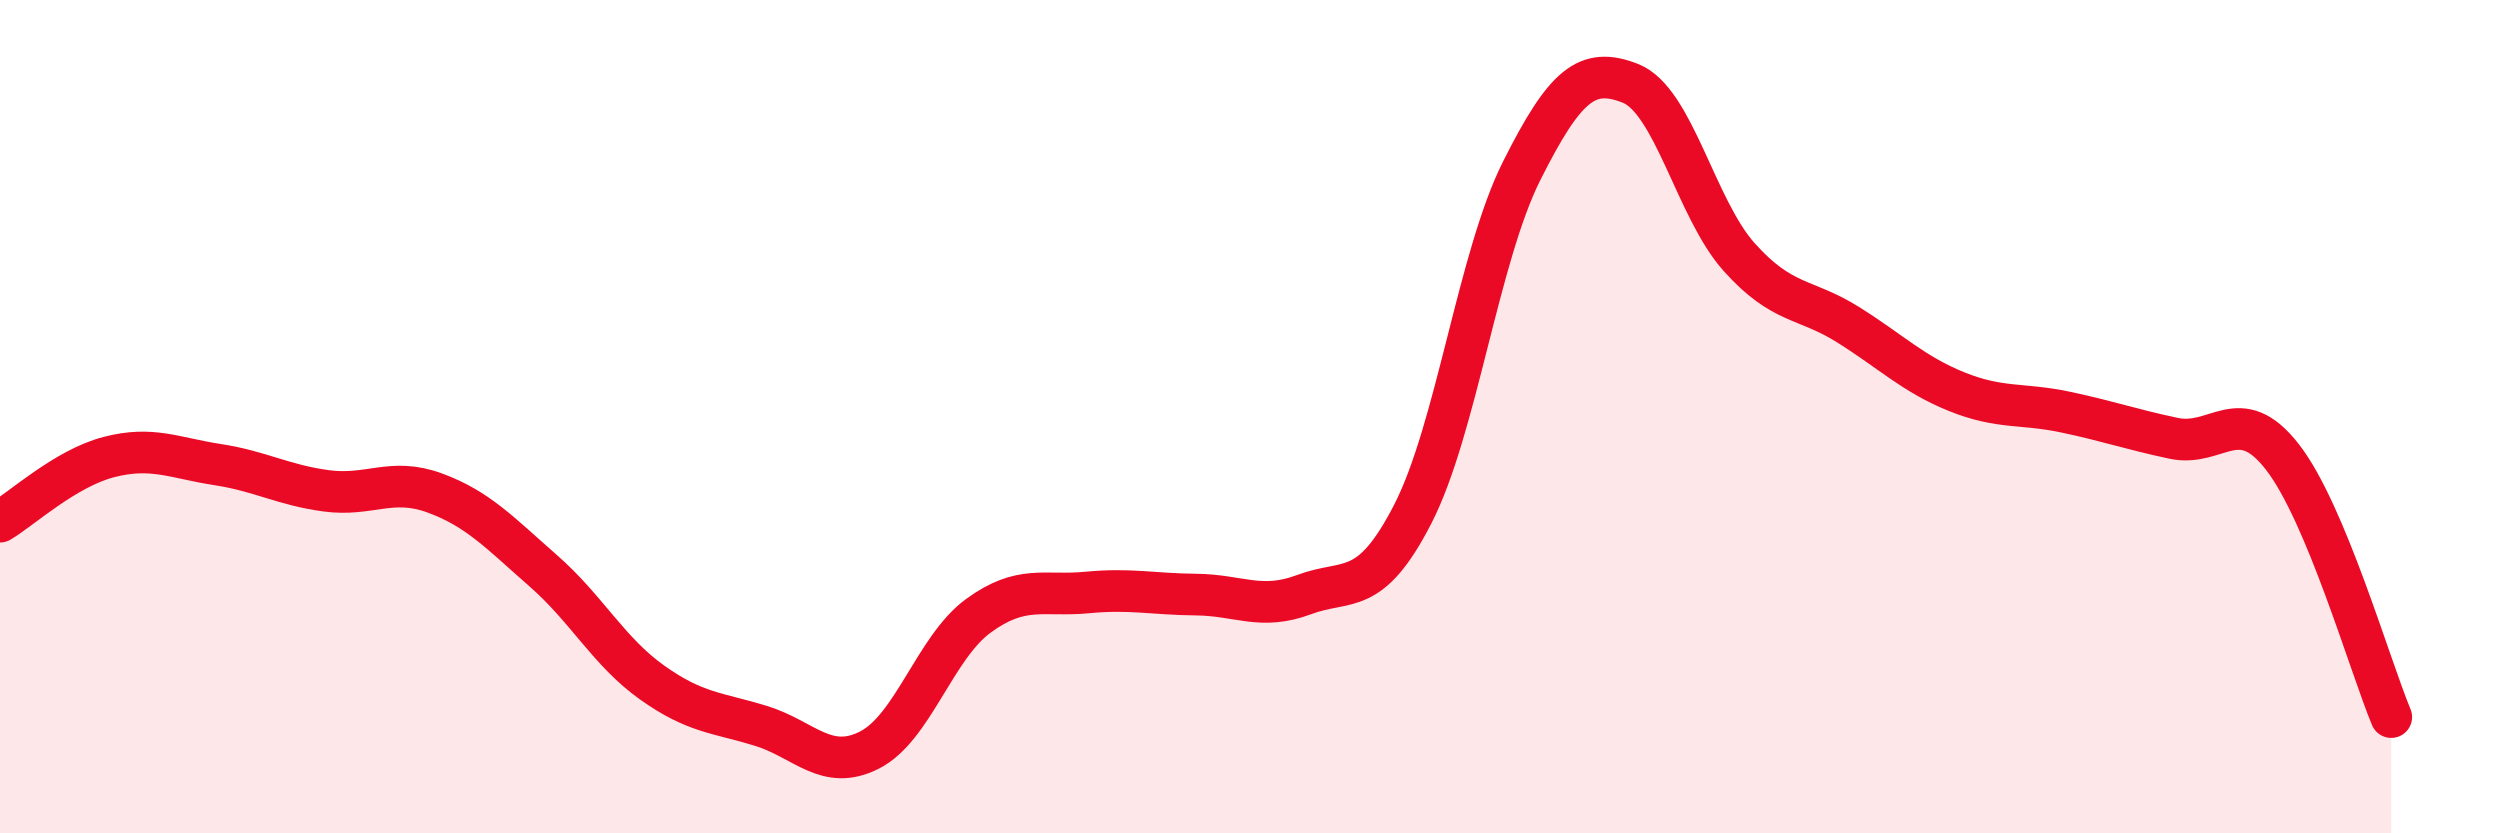
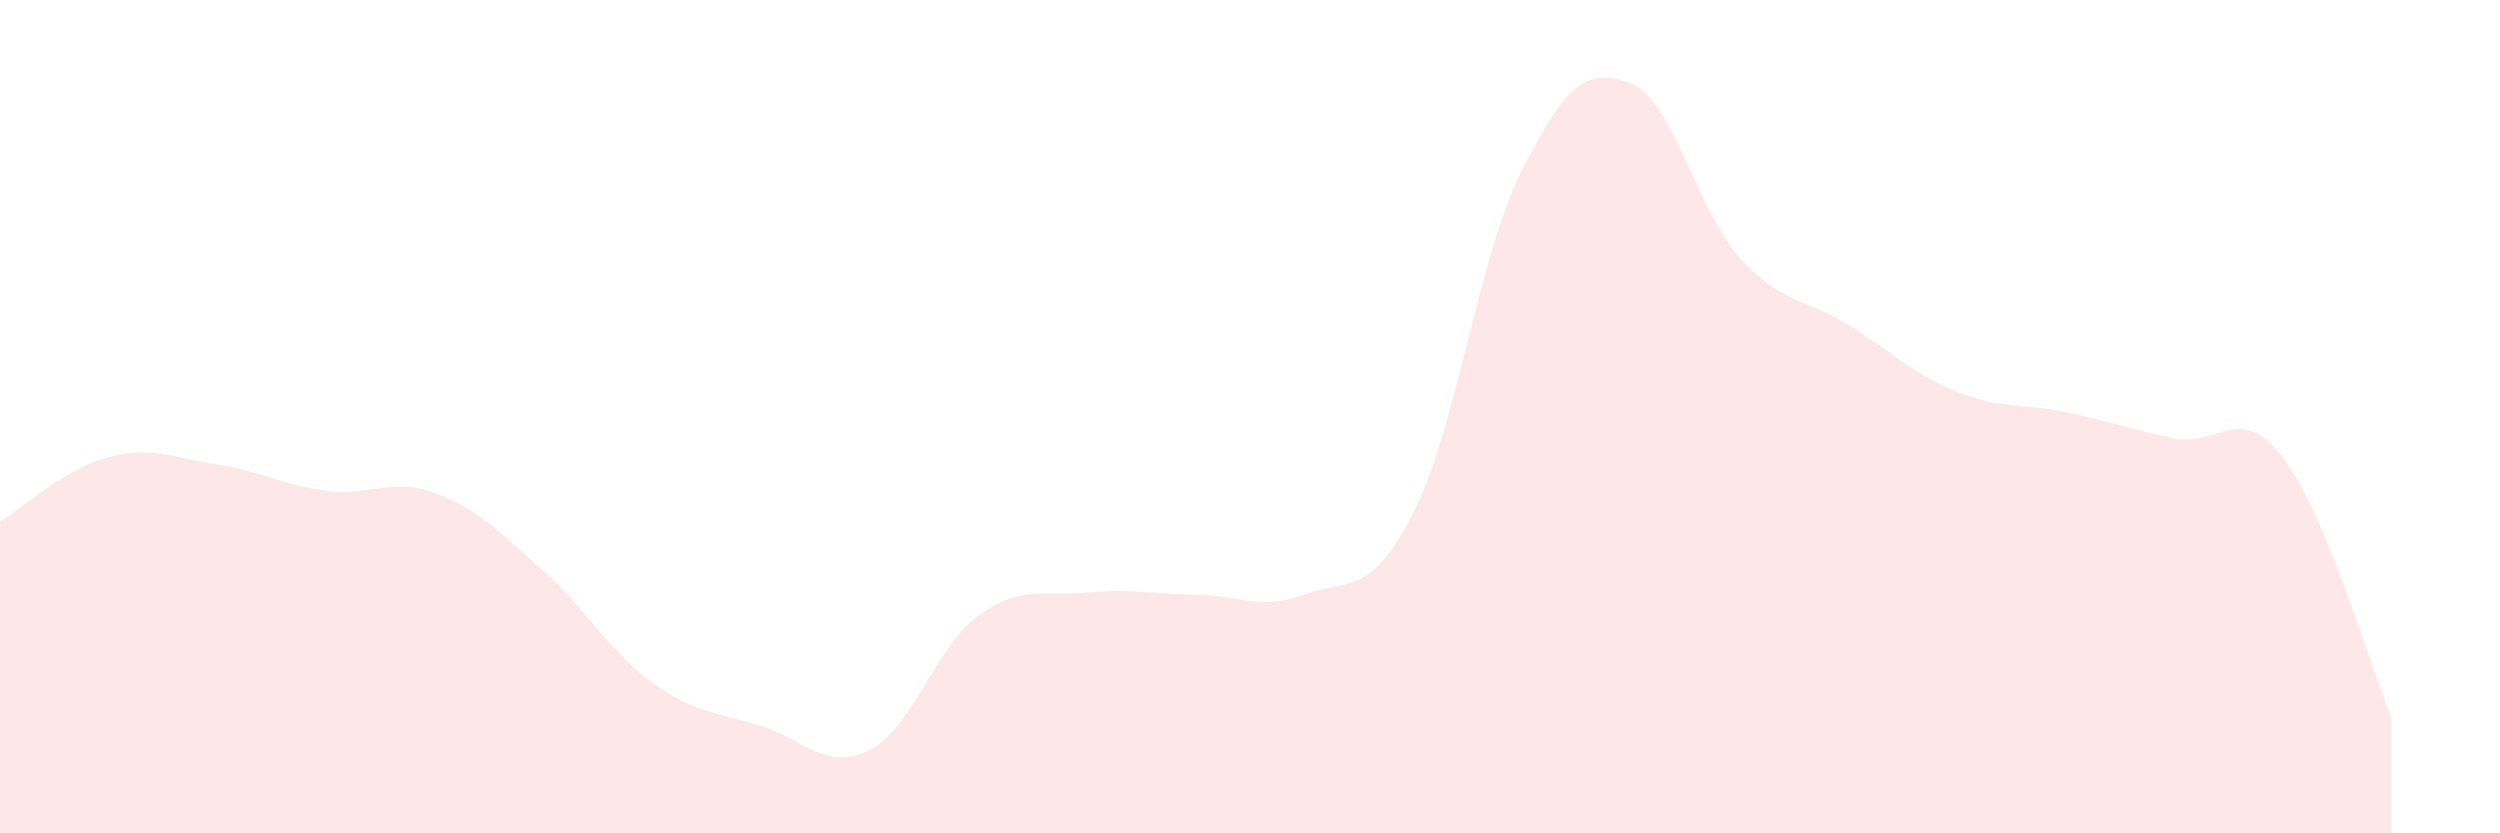
<svg xmlns="http://www.w3.org/2000/svg" width="60" height="20" viewBox="0 0 60 20">
  <path d="M 0,12.52 C 0.52,12.21 1.57,11.24 2.61,10.97 C 3.65,10.7 4.18,10.99 5.22,11.15 C 6.26,11.31 6.79,11.64 7.83,11.78 C 8.87,11.92 9.39,11.45 10.43,11.83 C 11.47,12.21 12,12.79 13.04,13.7 C 14.08,14.61 14.61,15.64 15.65,16.38 C 16.69,17.12 17.22,17.1 18.26,17.42 C 19.3,17.74 19.83,18.53 20.87,18 C 21.91,17.47 22.44,15.54 23.48,14.78 C 24.52,14.02 25.05,14.32 26.09,14.22 C 27.13,14.12 27.66,14.26 28.7,14.27 C 29.74,14.28 30.26,14.66 31.3,14.27 C 32.34,13.88 32.87,14.36 33.91,12.33 C 34.95,10.3 35.48,6.17 36.52,4.1 C 37.56,2.03 38.09,1.59 39.13,2 C 40.17,2.41 40.7,5.01 41.74,6.17 C 42.78,7.33 43.31,7.14 44.35,7.79 C 45.39,8.44 45.92,8.98 46.96,9.4 C 48,9.82 48.53,9.67 49.57,9.89 C 50.61,10.11 51.13,10.3 52.17,10.52 C 53.21,10.74 53.74,9.63 54.78,10.97 C 55.82,12.31 56.87,15.96 57.39,17.21L57.39 20L0 20Z" fill="#EB0A25" opacity="0.1" stroke-linecap="round" stroke-linejoin="round" />
-   <path d="M 0,12.52 C 0.52,12.21 1.57,11.24 2.61,10.97 C 3.65,10.7 4.18,10.99 5.22,11.15 C 6.26,11.31 6.79,11.64 7.83,11.78 C 8.87,11.92 9.39,11.45 10.43,11.83 C 11.47,12.21 12,12.79 13.04,13.7 C 14.08,14.61 14.61,15.64 15.65,16.38 C 16.69,17.12 17.22,17.1 18.26,17.42 C 19.3,17.74 19.83,18.53 20.87,18 C 21.91,17.47 22.44,15.54 23.48,14.78 C 24.52,14.02 25.05,14.32 26.09,14.22 C 27.13,14.12 27.66,14.26 28.7,14.27 C 29.74,14.28 30.26,14.66 31.3,14.27 C 32.34,13.88 32.87,14.36 33.91,12.33 C 34.95,10.3 35.48,6.17 36.52,4.1 C 37.56,2.03 38.09,1.59 39.13,2 C 40.17,2.41 40.7,5.01 41.74,6.17 C 42.78,7.33 43.31,7.14 44.35,7.79 C 45.39,8.44 45.92,8.98 46.96,9.4 C 48,9.82 48.53,9.67 49.57,9.89 C 50.61,10.11 51.13,10.3 52.17,10.52 C 53.21,10.74 53.74,9.63 54.78,10.97 C 55.82,12.31 56.87,15.96 57.39,17.21" stroke="#EB0A25" stroke-width="1" fill="none" stroke-linecap="round" stroke-linejoin="round" />
</svg>